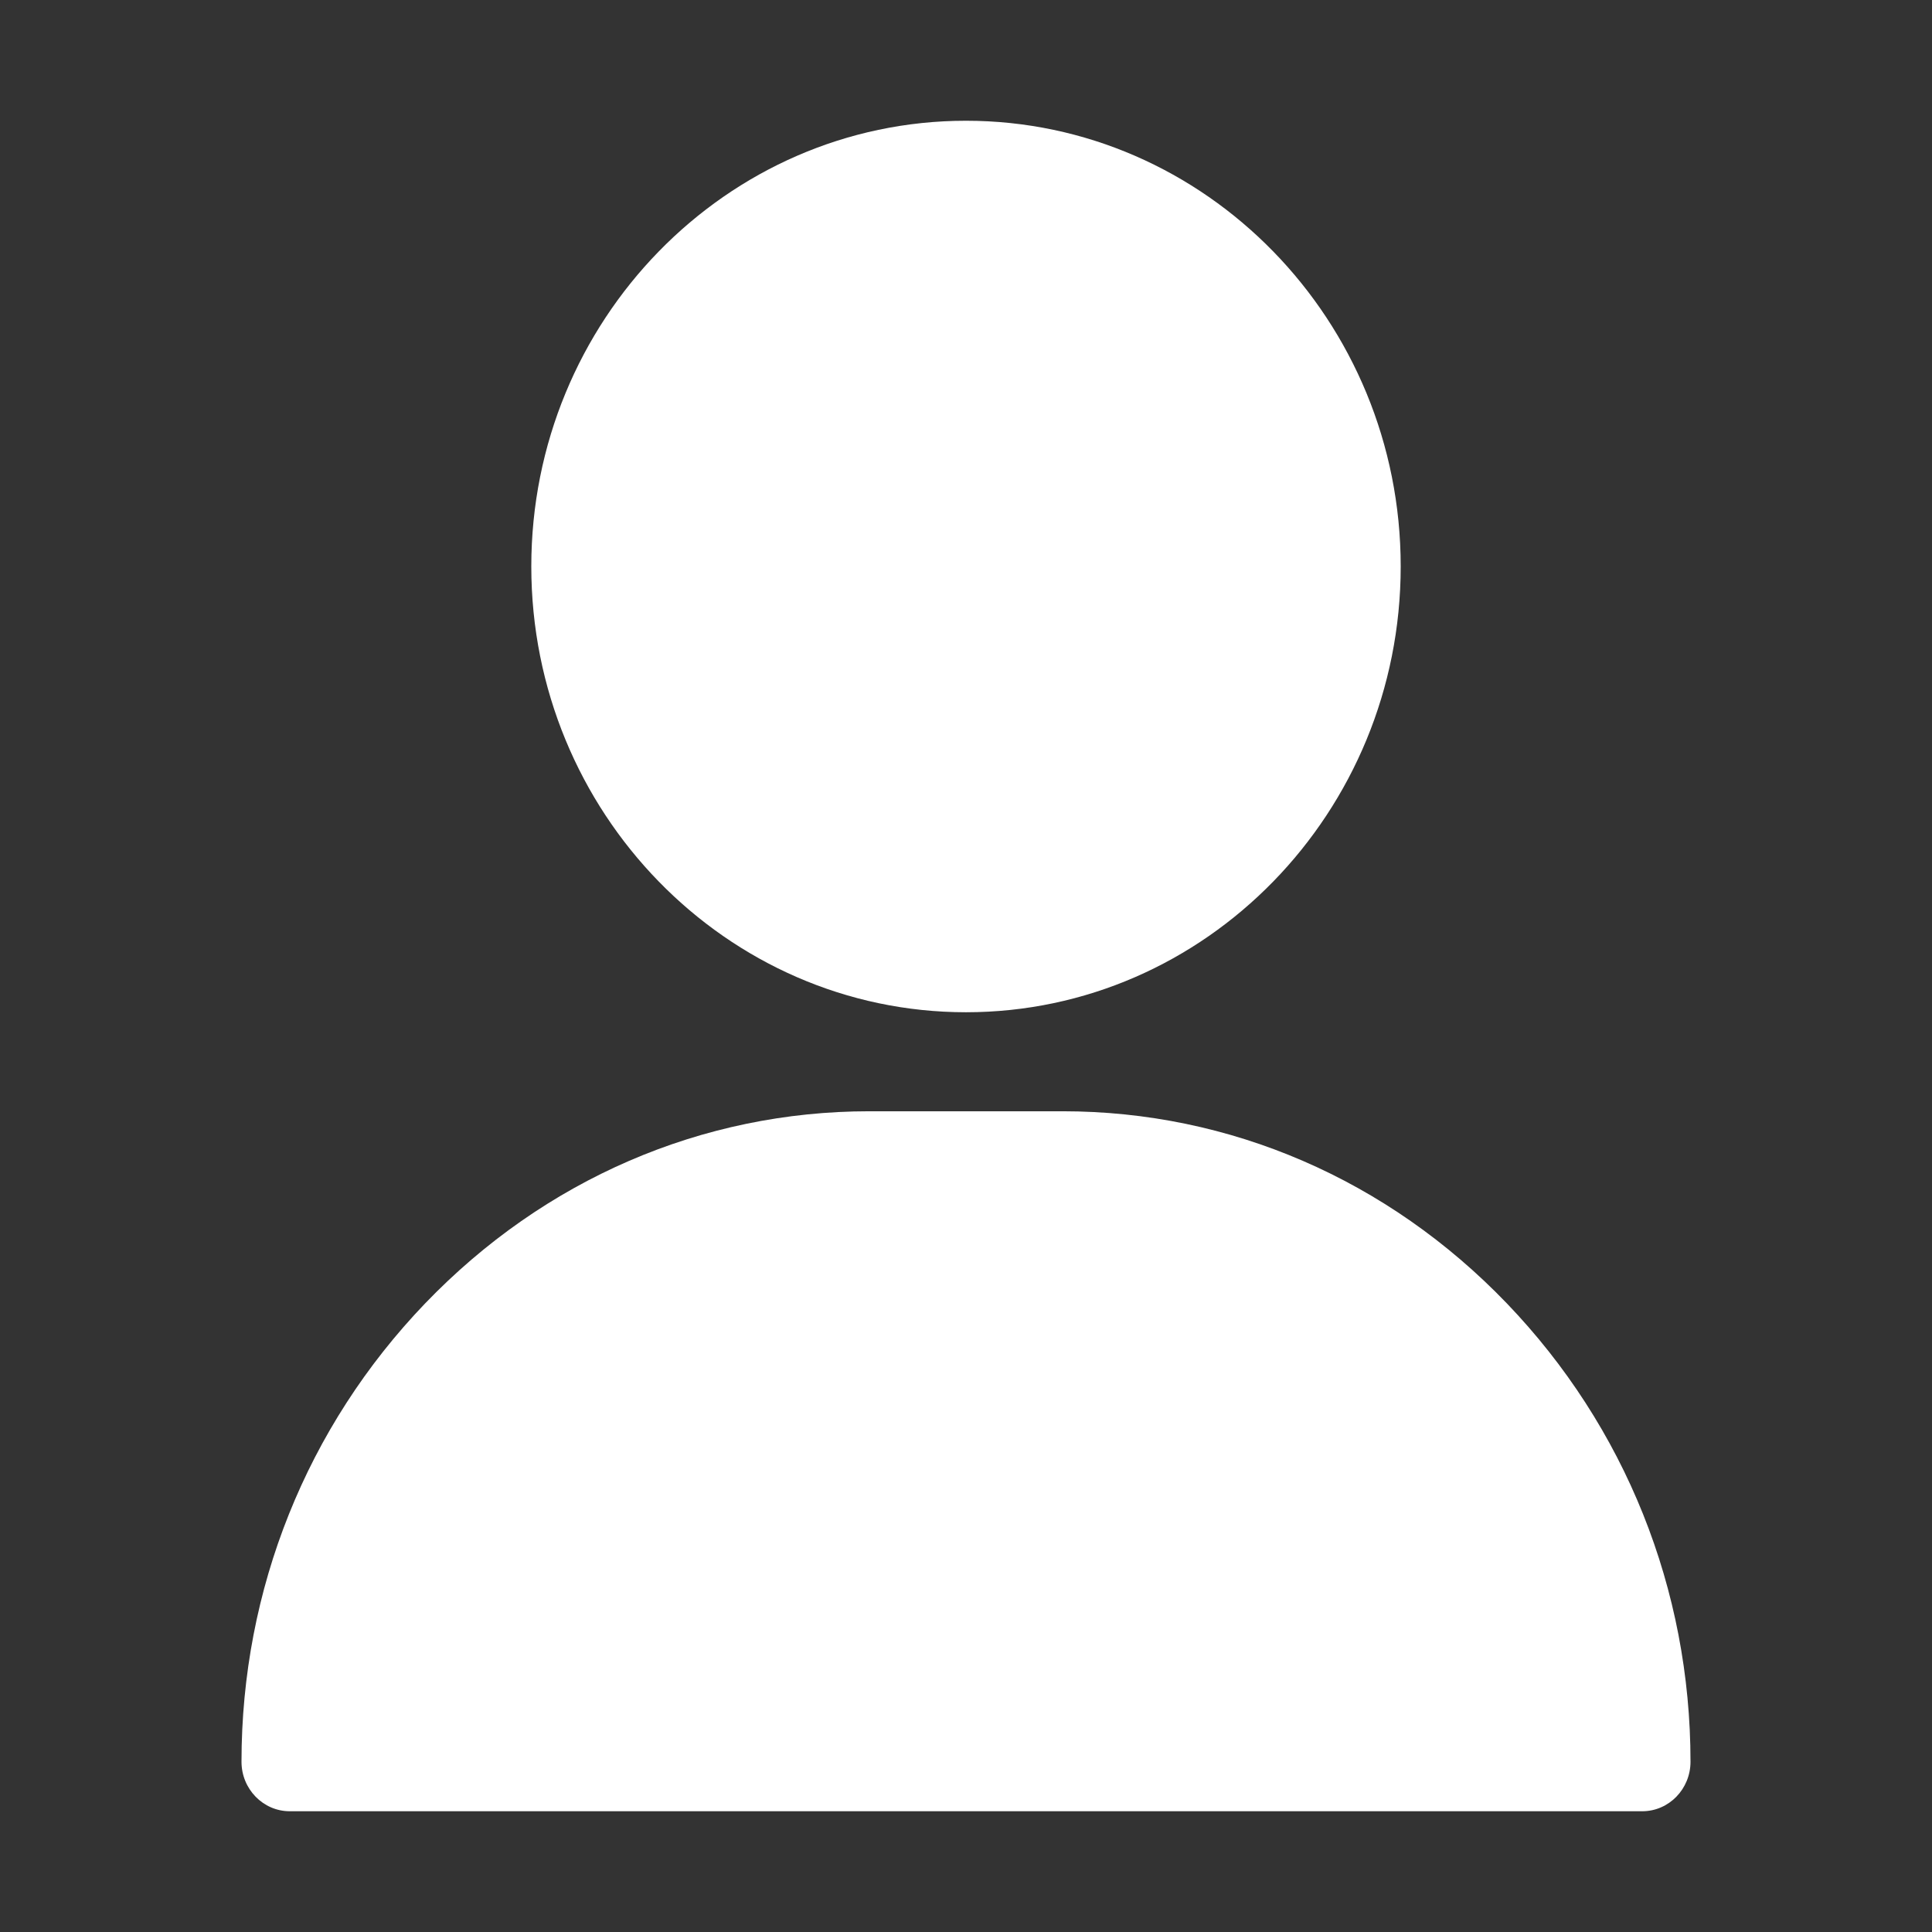
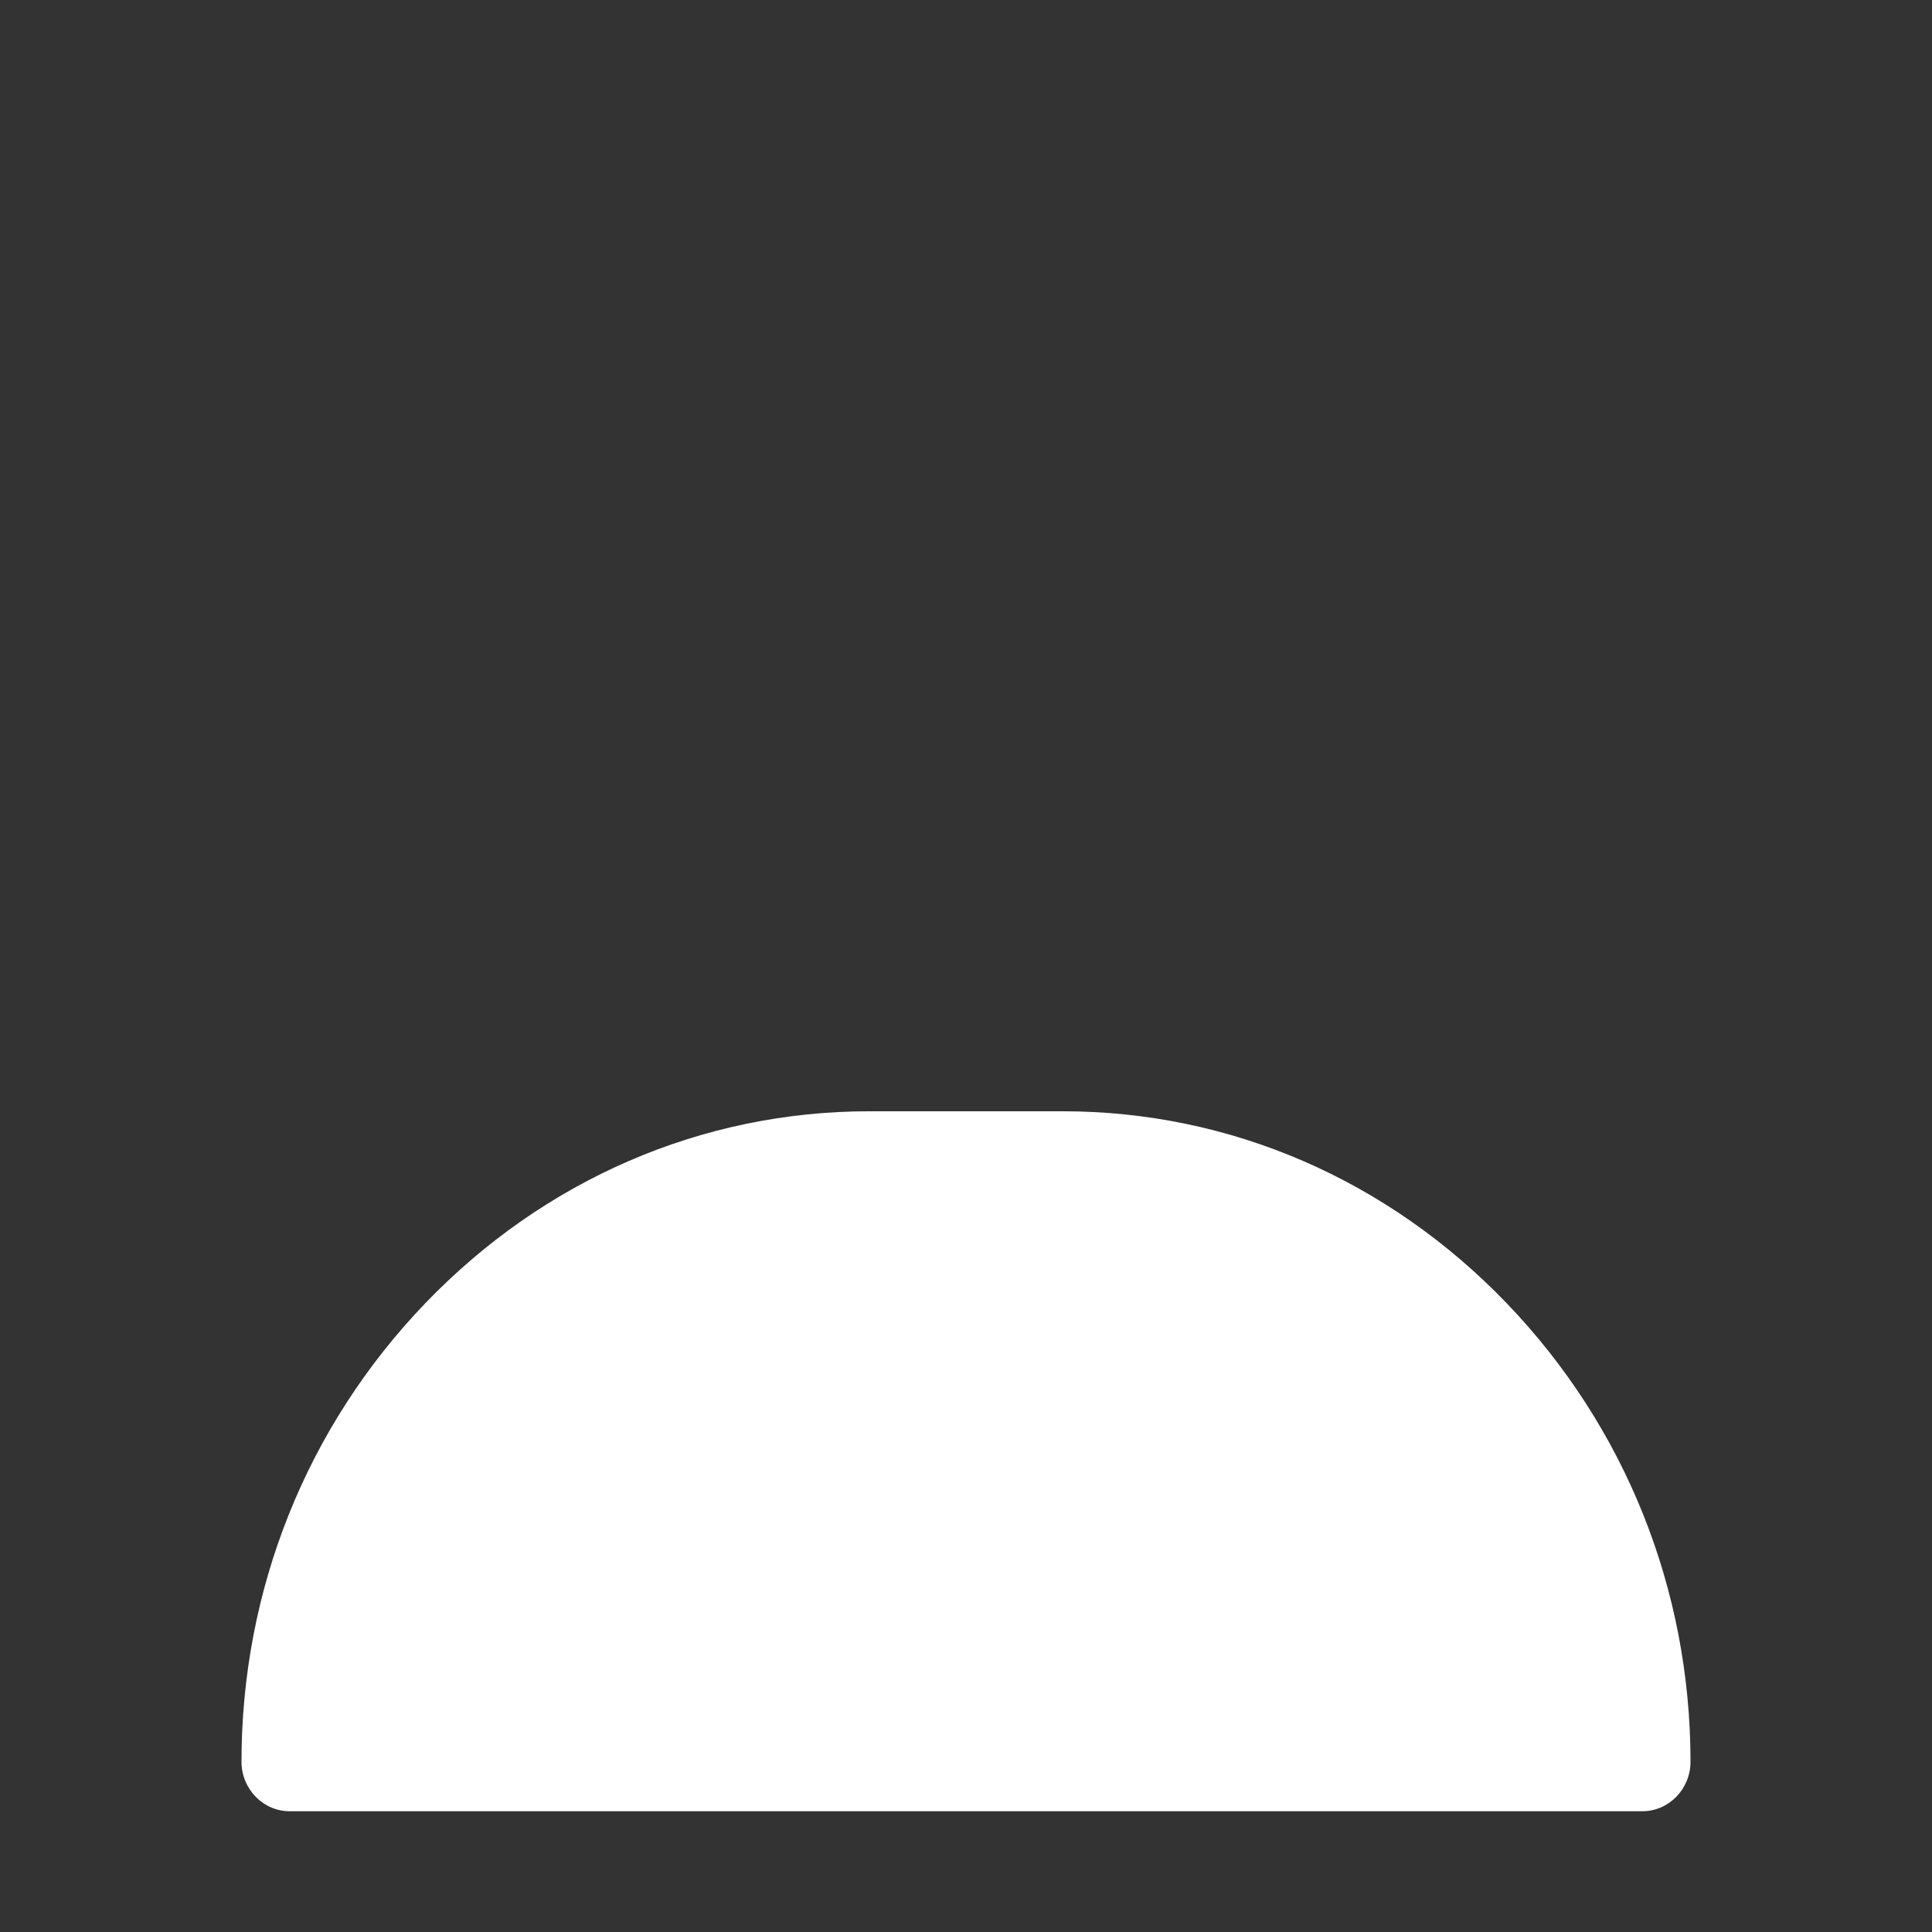
<svg xmlns="http://www.w3.org/2000/svg" width="16" height="16" viewBox="0 0 16 16" fill="none">
  <rect x="0" y="0" width="16" height="16" fill="#333333" stroke="none" />
  <g id="User">
    <g id="Group 16">
      <g id="Group">
        <g id="Group_2">
-           <path id="Vector" d="M8 1C6.015 1 4.4 2.656 4.4 4.691C4.4 6.727 6.015 8.383 8 8.383C9.985 8.383 11.6 6.727 11.6 4.691C11.6 2.656 9.985 1 8 1Z" fill="white" />
-         </g>
+           </g>
      </g>
      <g id="Group_3">
        <g id="Group_4">
          <path id="Vector_2" d="M12.479 10.794C11.493 9.768 10.187 9.203 8.8 9.203H7.2C5.813 9.203 4.507 9.768 3.521 10.794C2.54 11.816 2 13.163 2 14.59C2 14.816 2.179 15 2.4 15H13.6C13.821 15 14 14.816 14 14.59C14 13.163 13.46 11.816 12.479 10.794Z" fill="white" />
        </g>
      </g>
    </g>
  </g>
</svg>